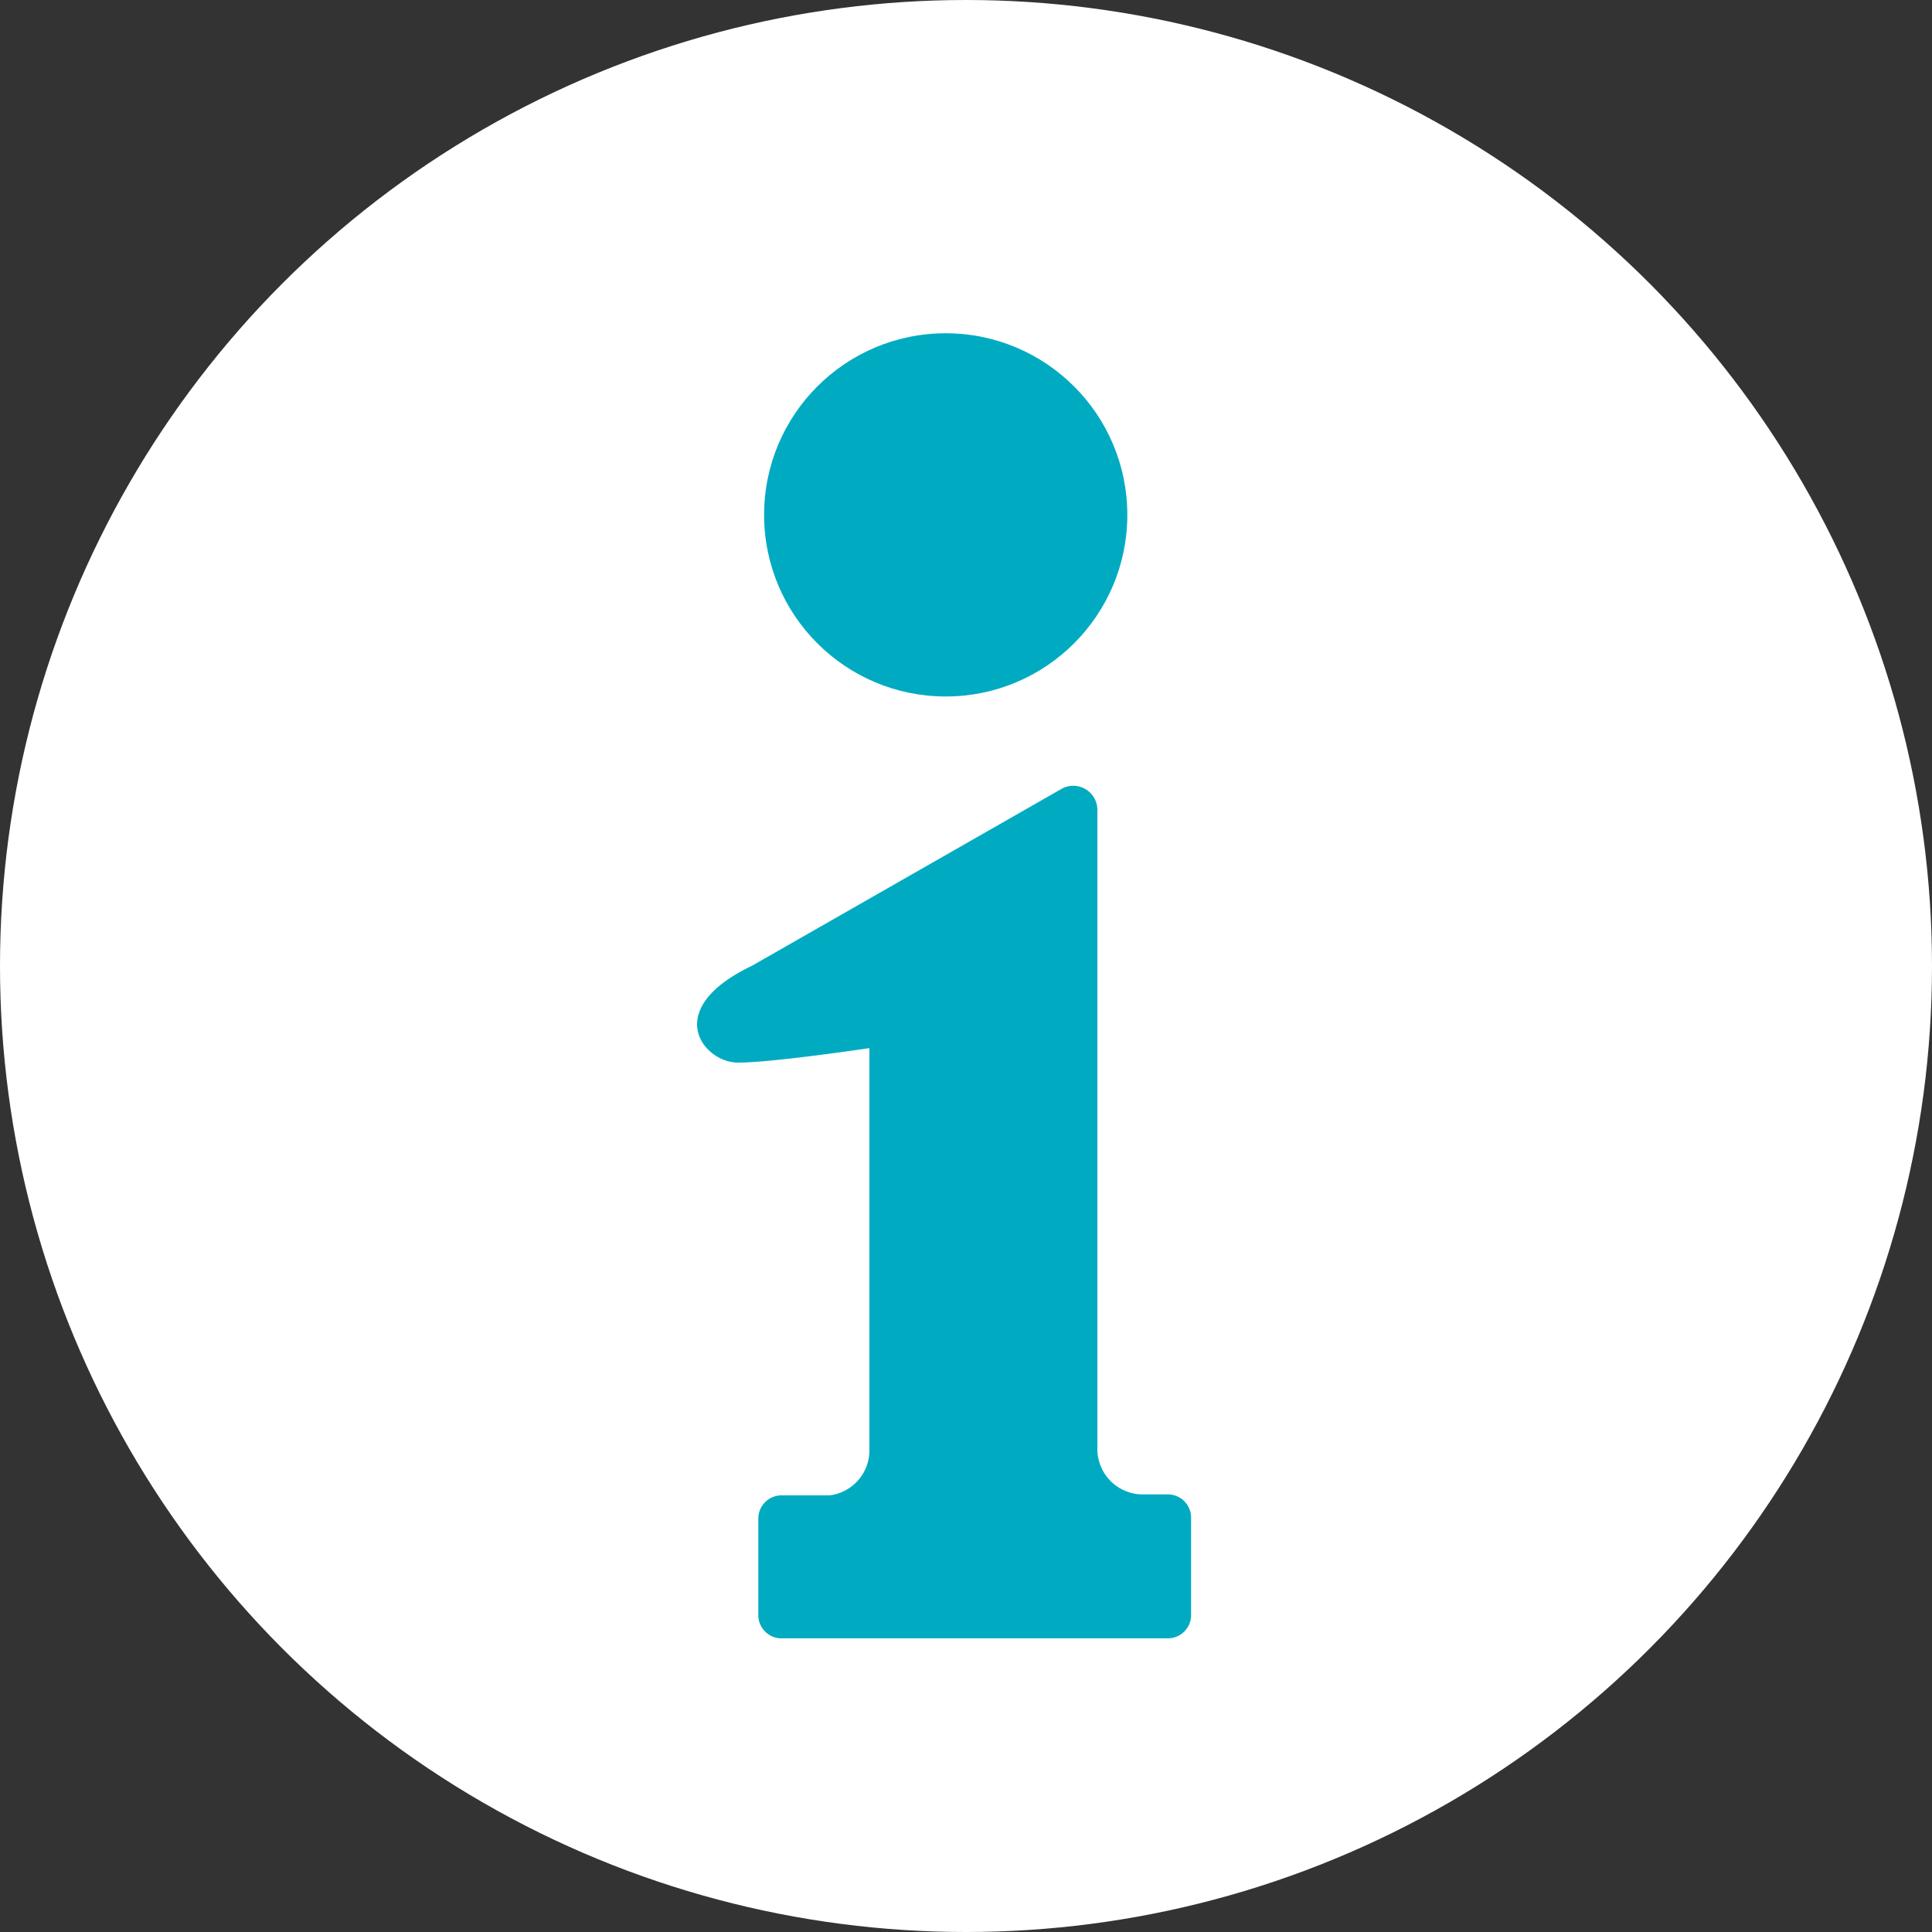
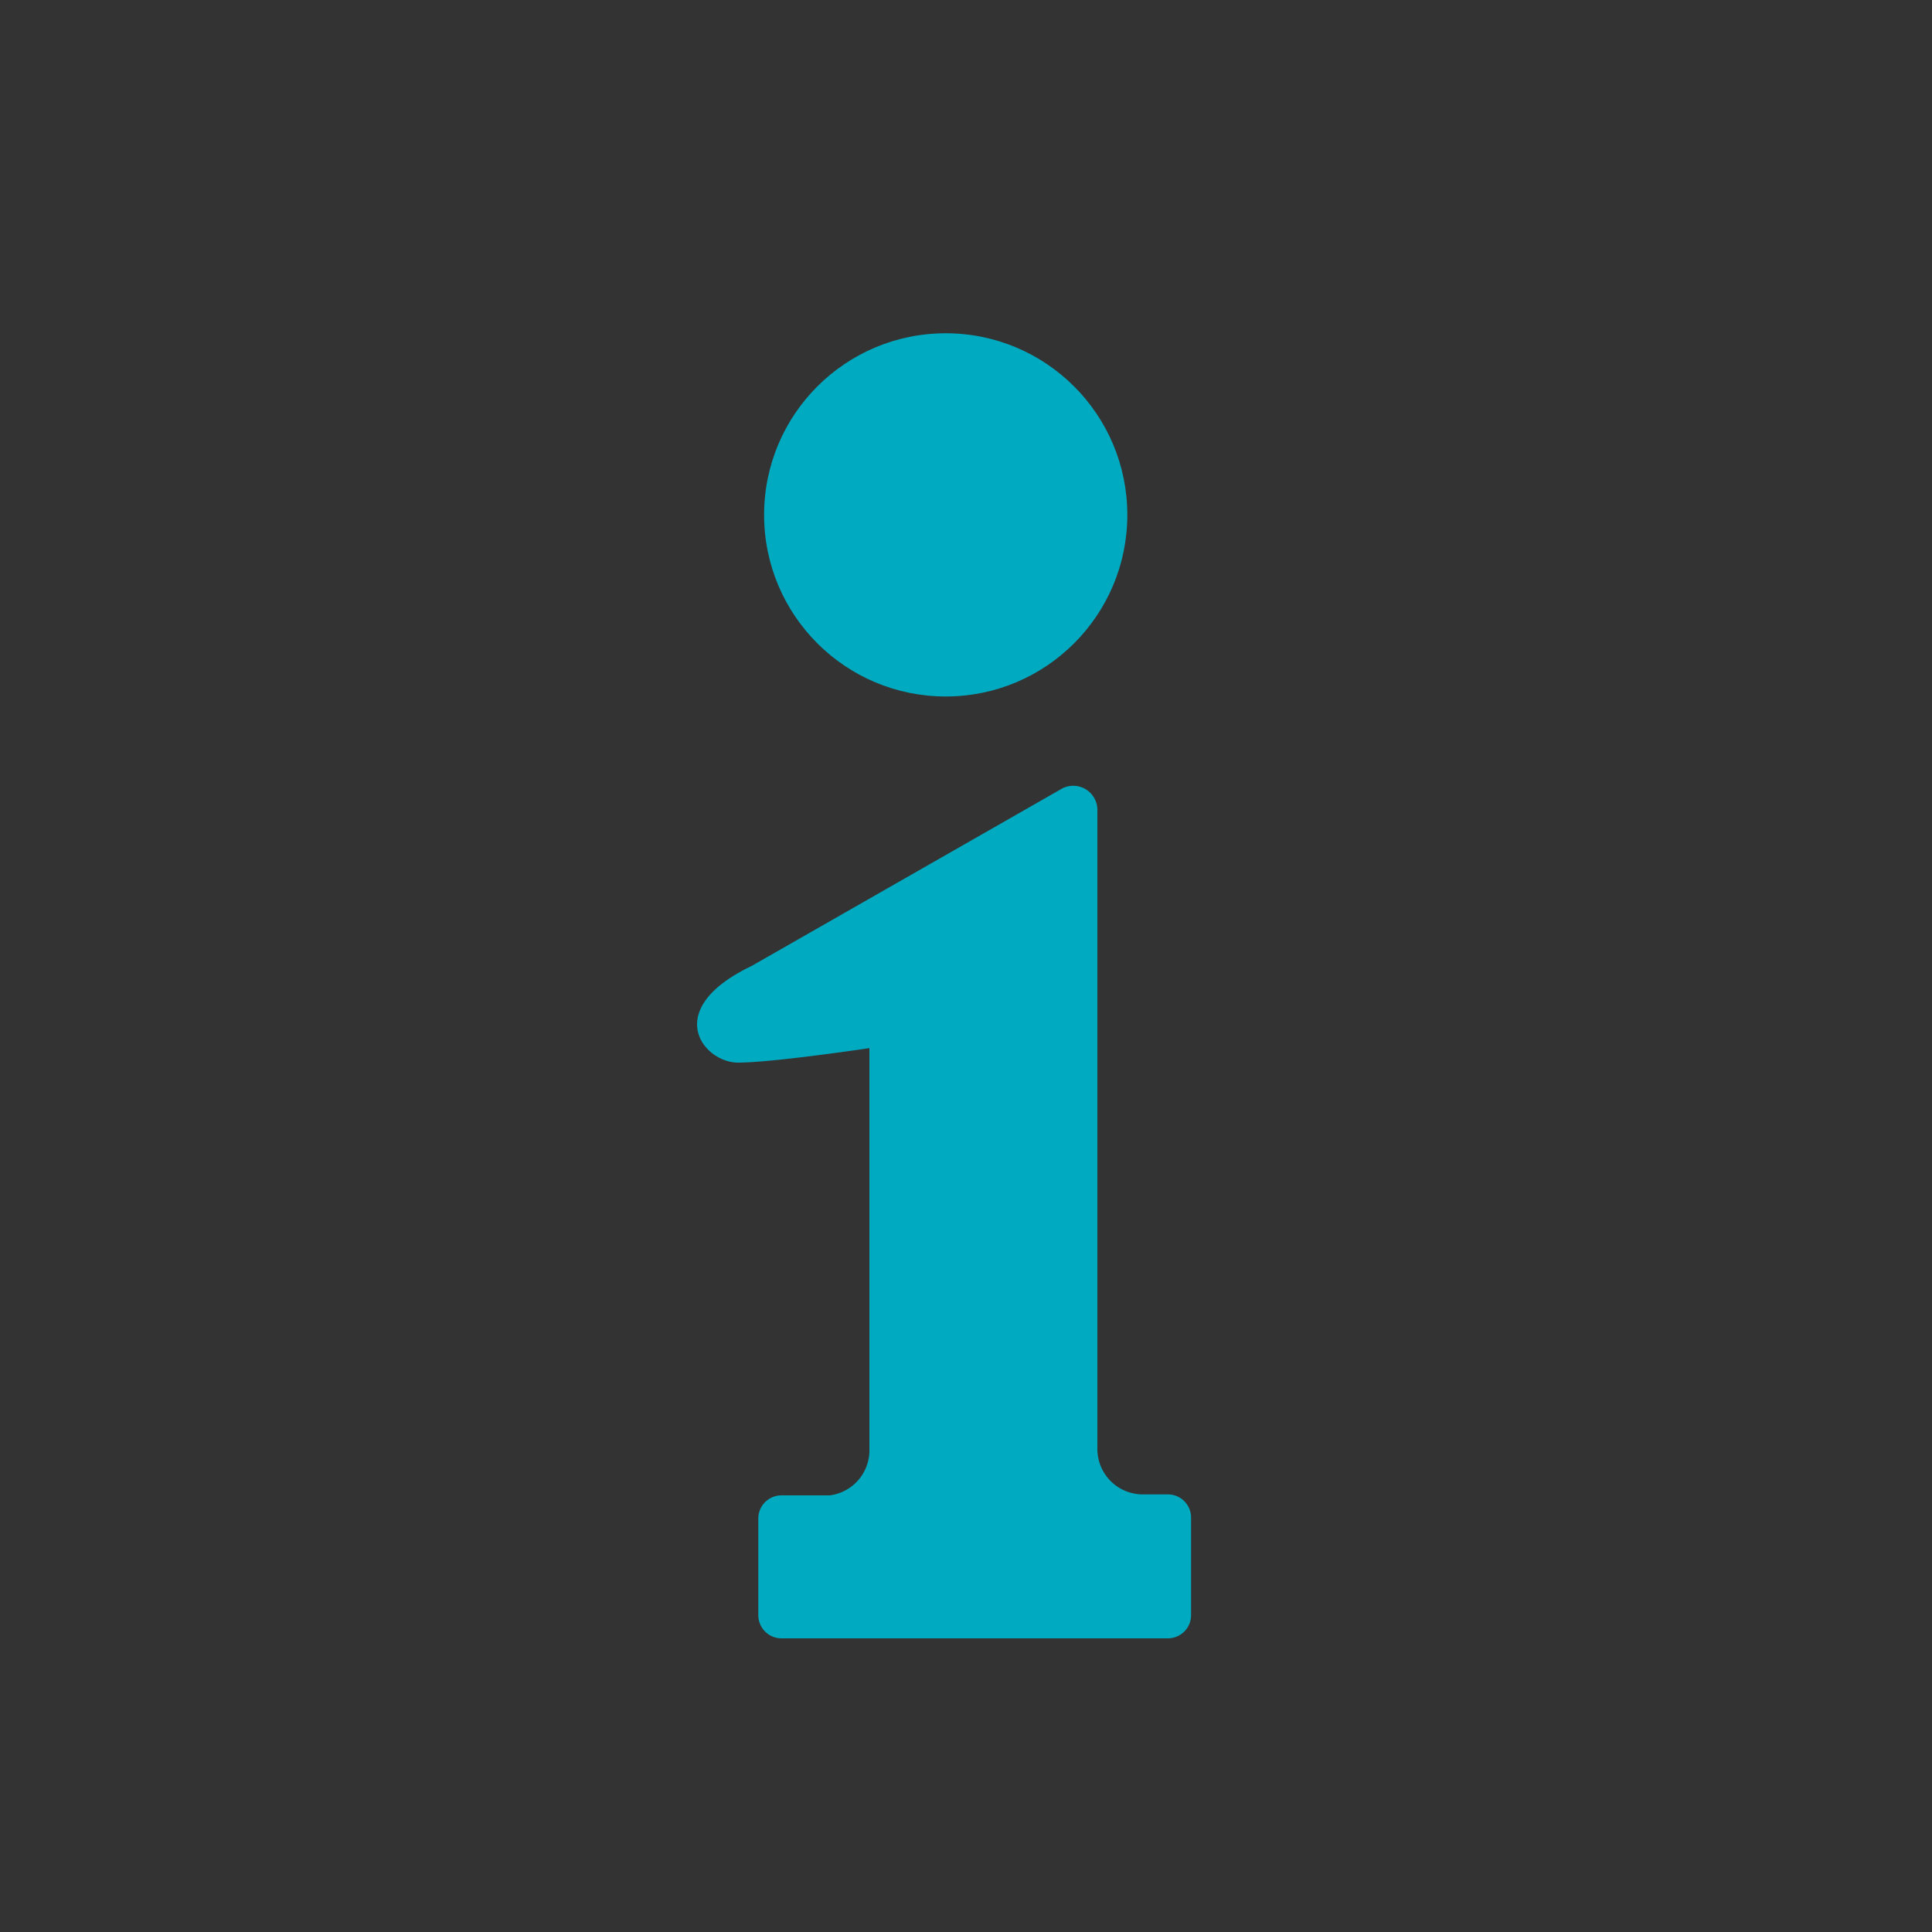
<svg xmlns="http://www.w3.org/2000/svg" viewBox="0 0 20 20">
  <rect x="0" y="0" width="20" height="20" fill="#333333" stroke="none" />
  <defs>
    <style>.cls-1{fill:#fff;}.cls-2{fill:#00abc2;}</style>
  </defs>
  <title>info-white-icon</title>
  <g id="レイヤー_2" data-name="レイヤー 2">
    <g id="文字">
-       <circle class="cls-1" cx="10" cy="10" r="10" />
      <circle class="cls-2" cx="9.79" cy="5.33" r="1.88" />
-       <path class="cls-2" d="M12.33,16.72a.24.24,0,0,1-.24.24h-4a.24.24,0,0,1-.24-.24v-1a.24.24,0,0,1,.24-.24h.5A.47.47,0,0,0,9,15V10.85S8,11,7.64,11s-.8-.55.14-1L11,8.16a.25.25,0,0,1,.36.22V15a.47.47,0,0,0,.47.47h.26a.24.24,0,0,1,.24.24v1Z" />
+       <path class="cls-2" d="M12.33,16.72a.24.24,0,0,1-.24.24h-4a.24.24,0,0,1-.24-.24v-1a.24.24,0,0,1,.24-.24h.5A.47.47,0,0,0,9,15V10.85S8,11,7.64,11s-.8-.55.14-1L11,8.16a.25.25,0,0,1,.36.22V15a.47.47,0,0,0,.47.47h.26a.24.24,0,0,1,.24.24Z" />
    </g>
  </g>
</svg>